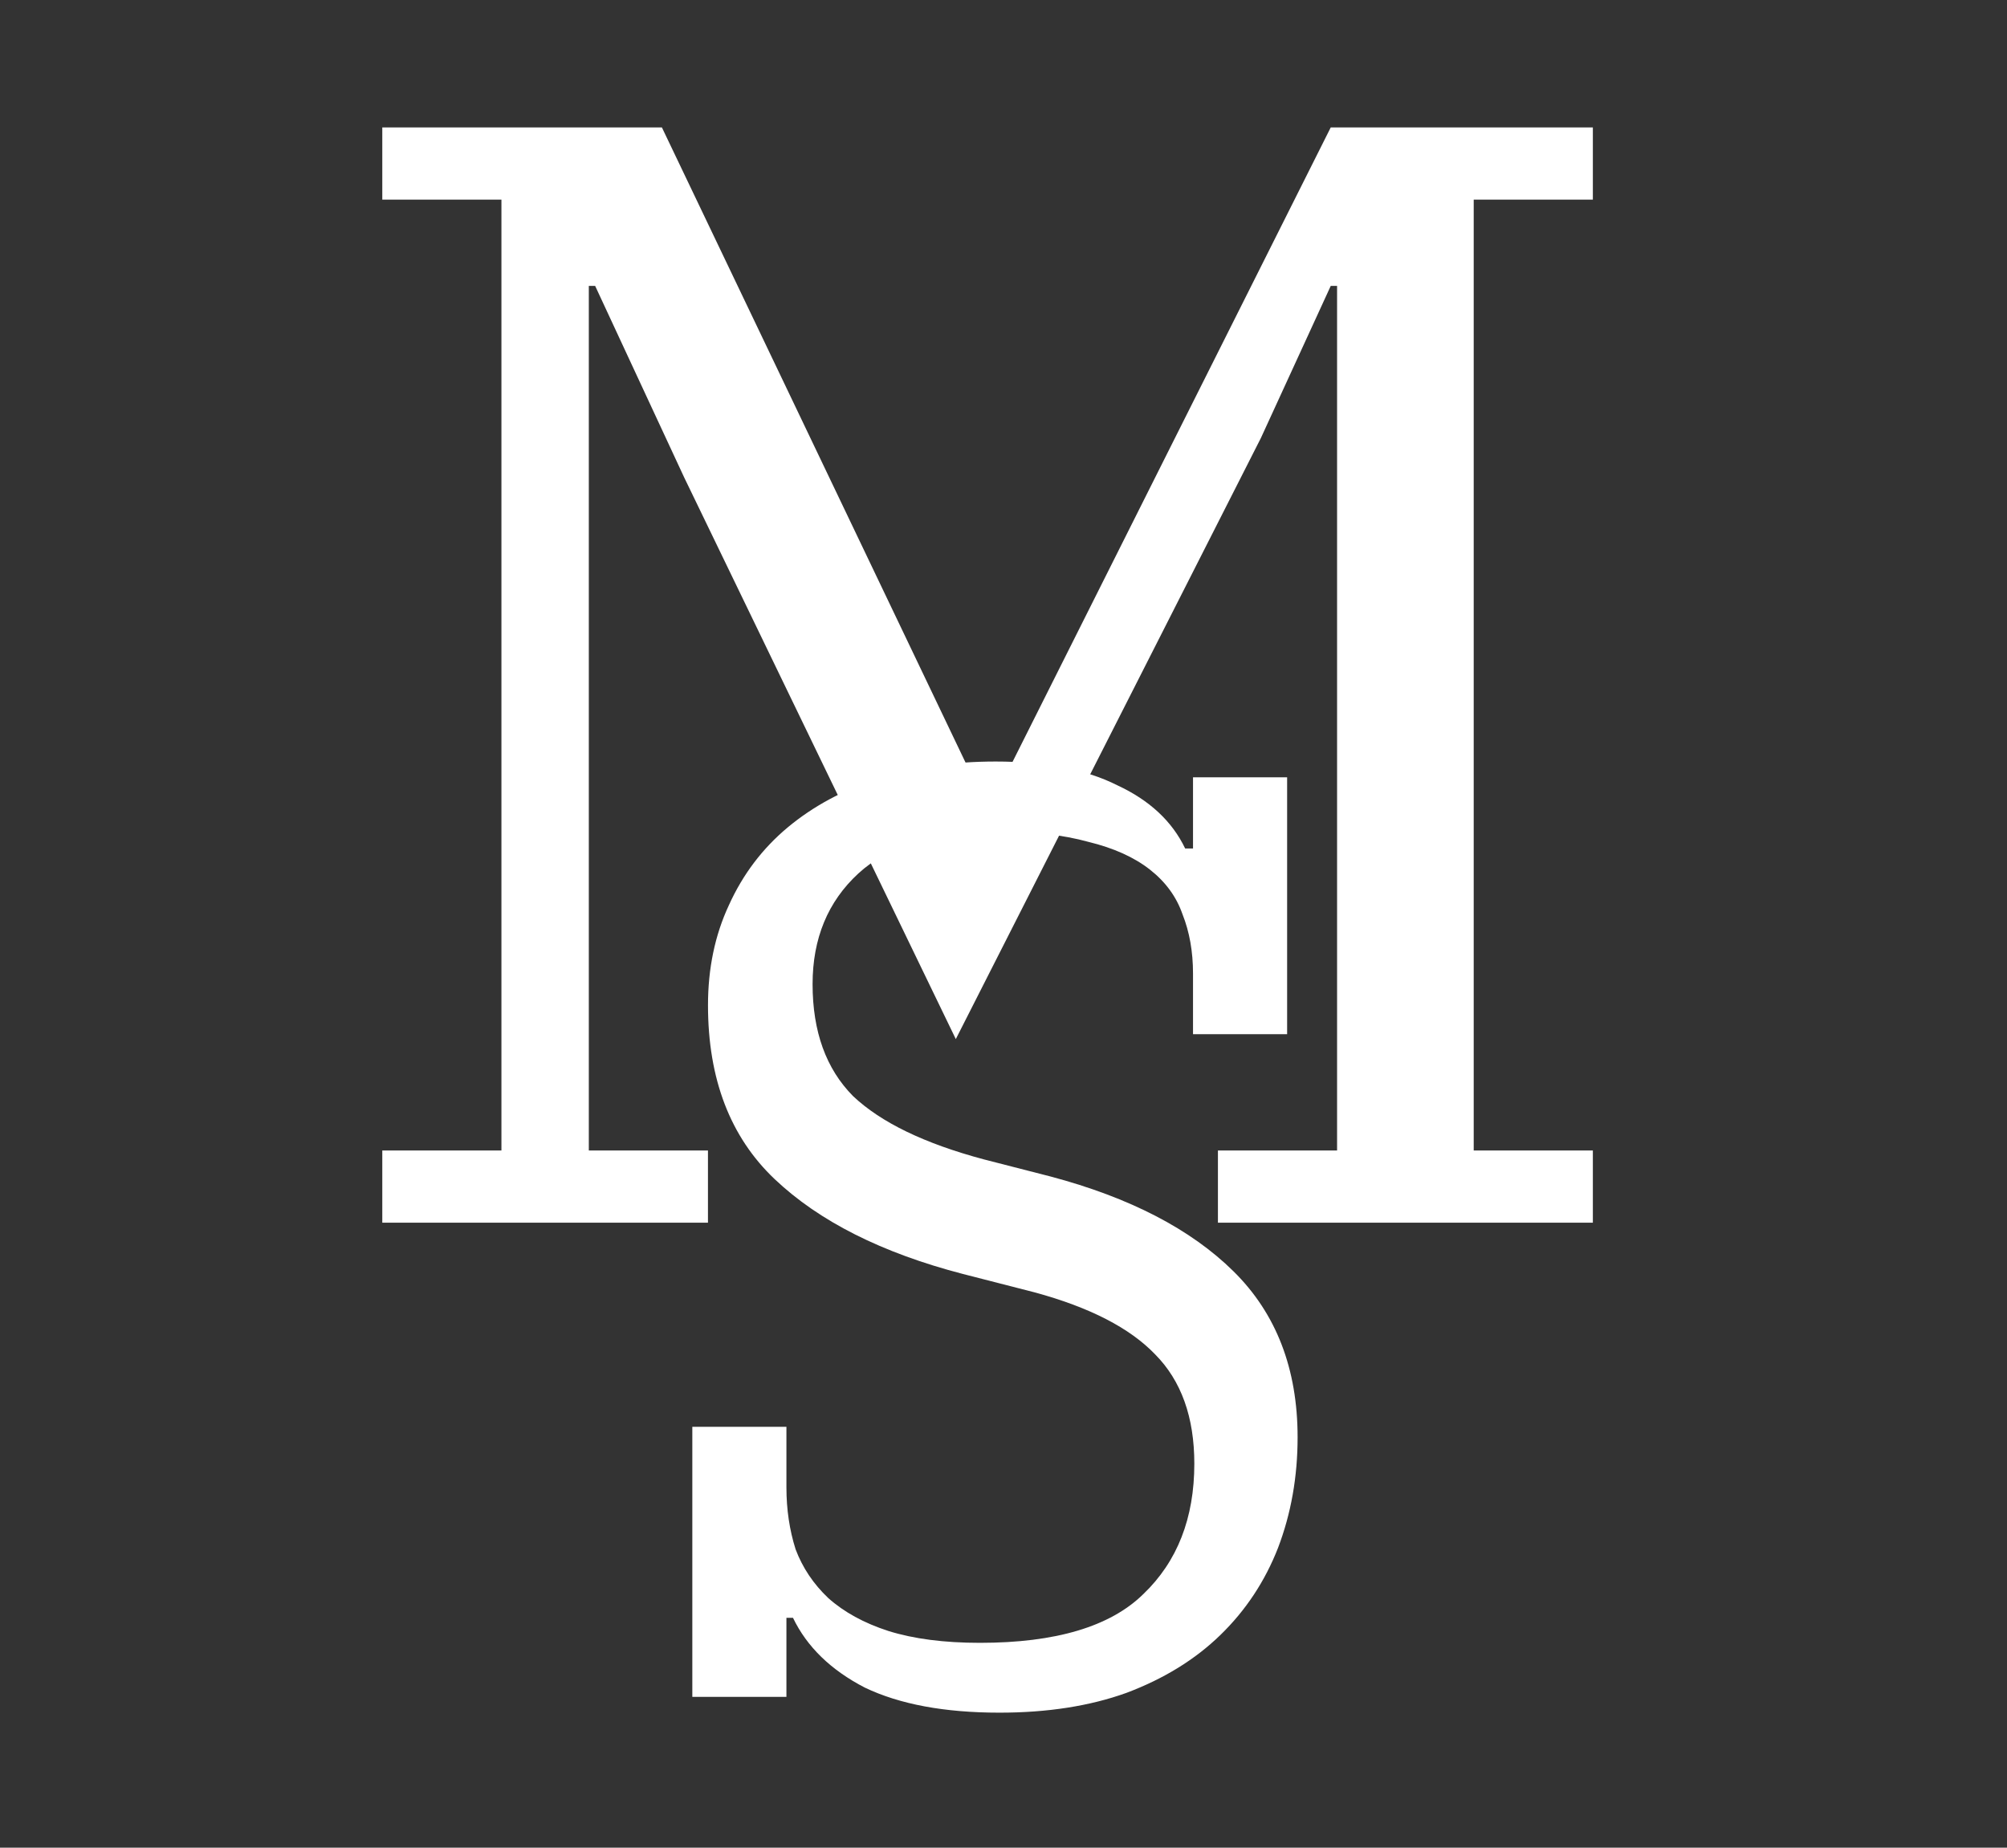
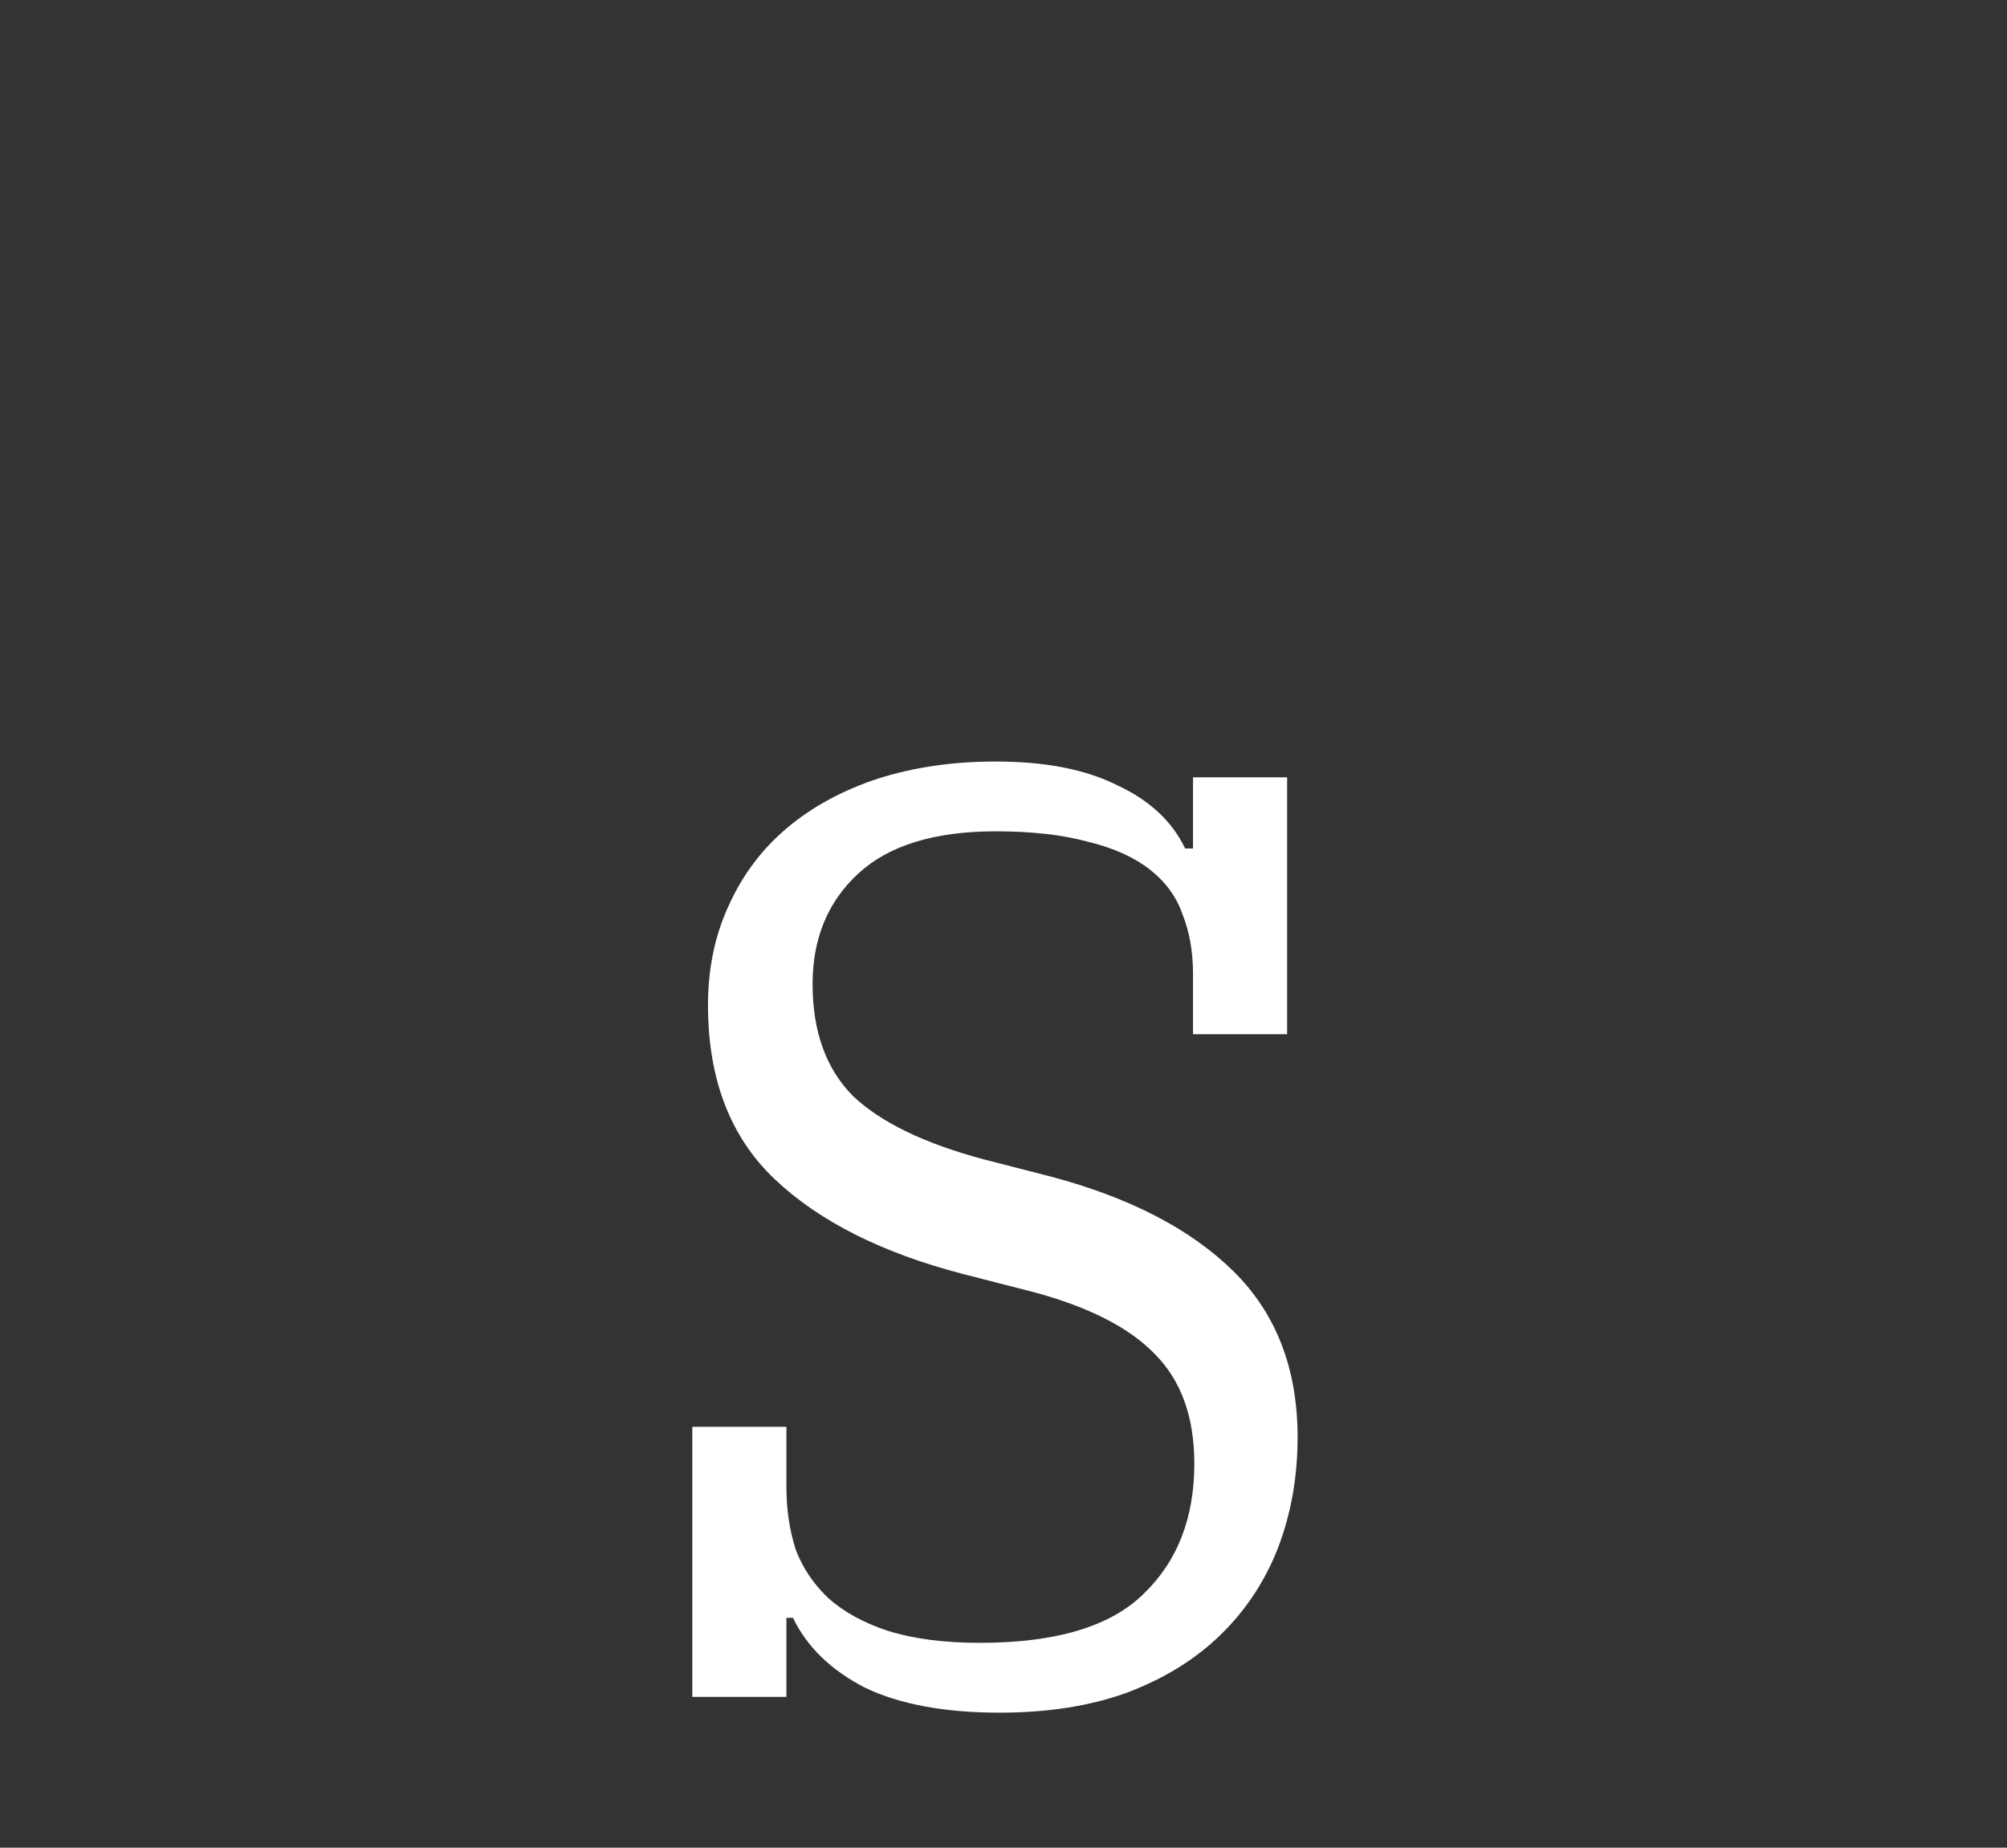
<svg xmlns="http://www.w3.org/2000/svg" width="63" height="58" viewBox="0 0 63 58" fill="none">
  <rect x="0" y="0" width="63" height="58" fill="#333333" stroke="none" />
-   <path d="M12 36.115H15.74V6.266H12V4H20.777L30.95 25.279H31.1L41.772 4H50V6.266H46.26V36.115H50V38.381H38.231V36.115H41.971V8.975H41.772L39.578 13.753L30.003 32.618L21.475 14.984L18.682 8.975H18.483V36.115H22.223V38.381H12V36.115Z" fill="white" />
  <path d="M31.375 53.762C29.652 53.762 28.243 53.5 27.148 52.976C26.081 52.425 25.329 51.694 24.892 50.785H24.686V53.266H21.732V44.788H24.686V46.691C24.686 47.38 24.782 48.028 24.974 48.634C25.192 49.213 25.534 49.723 25.999 50.164C26.492 50.605 27.121 50.95 27.887 51.198C28.68 51.446 29.638 51.57 30.76 51.57C33.14 51.57 34.85 51.06 35.889 50.04C36.956 49.02 37.49 47.655 37.49 45.946C37.49 44.485 37.079 43.341 36.259 42.514C35.465 41.687 34.207 41.039 32.483 40.57L30.226 39.991C27.682 39.33 25.712 38.337 24.317 37.014C22.922 35.691 22.224 33.871 22.224 31.555C22.224 30.397 22.443 29.35 22.881 28.412C23.318 27.447 23.934 26.634 24.727 25.972C25.521 25.311 26.465 24.801 27.559 24.442C28.68 24.084 29.912 23.905 31.252 23.905C32.812 23.905 34.084 24.153 35.069 24.649C36.081 25.118 36.792 25.779 37.202 26.634H37.449V24.401H40.403V32.465H37.449V30.563C37.449 29.873 37.339 29.253 37.12 28.702C36.929 28.15 36.587 27.682 36.094 27.296C35.602 26.91 34.959 26.62 34.166 26.427C33.372 26.207 32.401 26.096 31.252 26.096C29.337 26.096 27.901 26.538 26.943 27.42C25.986 28.302 25.507 29.46 25.507 30.893C25.507 32.382 25.931 33.554 26.779 34.409C27.655 35.236 29.022 35.897 30.883 36.394L32.976 36.931C35.465 37.593 37.38 38.585 38.721 39.909C40.061 41.232 40.732 42.969 40.732 45.119C40.732 46.36 40.526 47.518 40.116 48.593C39.706 49.64 39.104 50.55 38.31 51.322C37.517 52.094 36.532 52.7 35.356 53.142C34.207 53.555 32.88 53.762 31.375 53.762Z" fill="white" />
</svg>